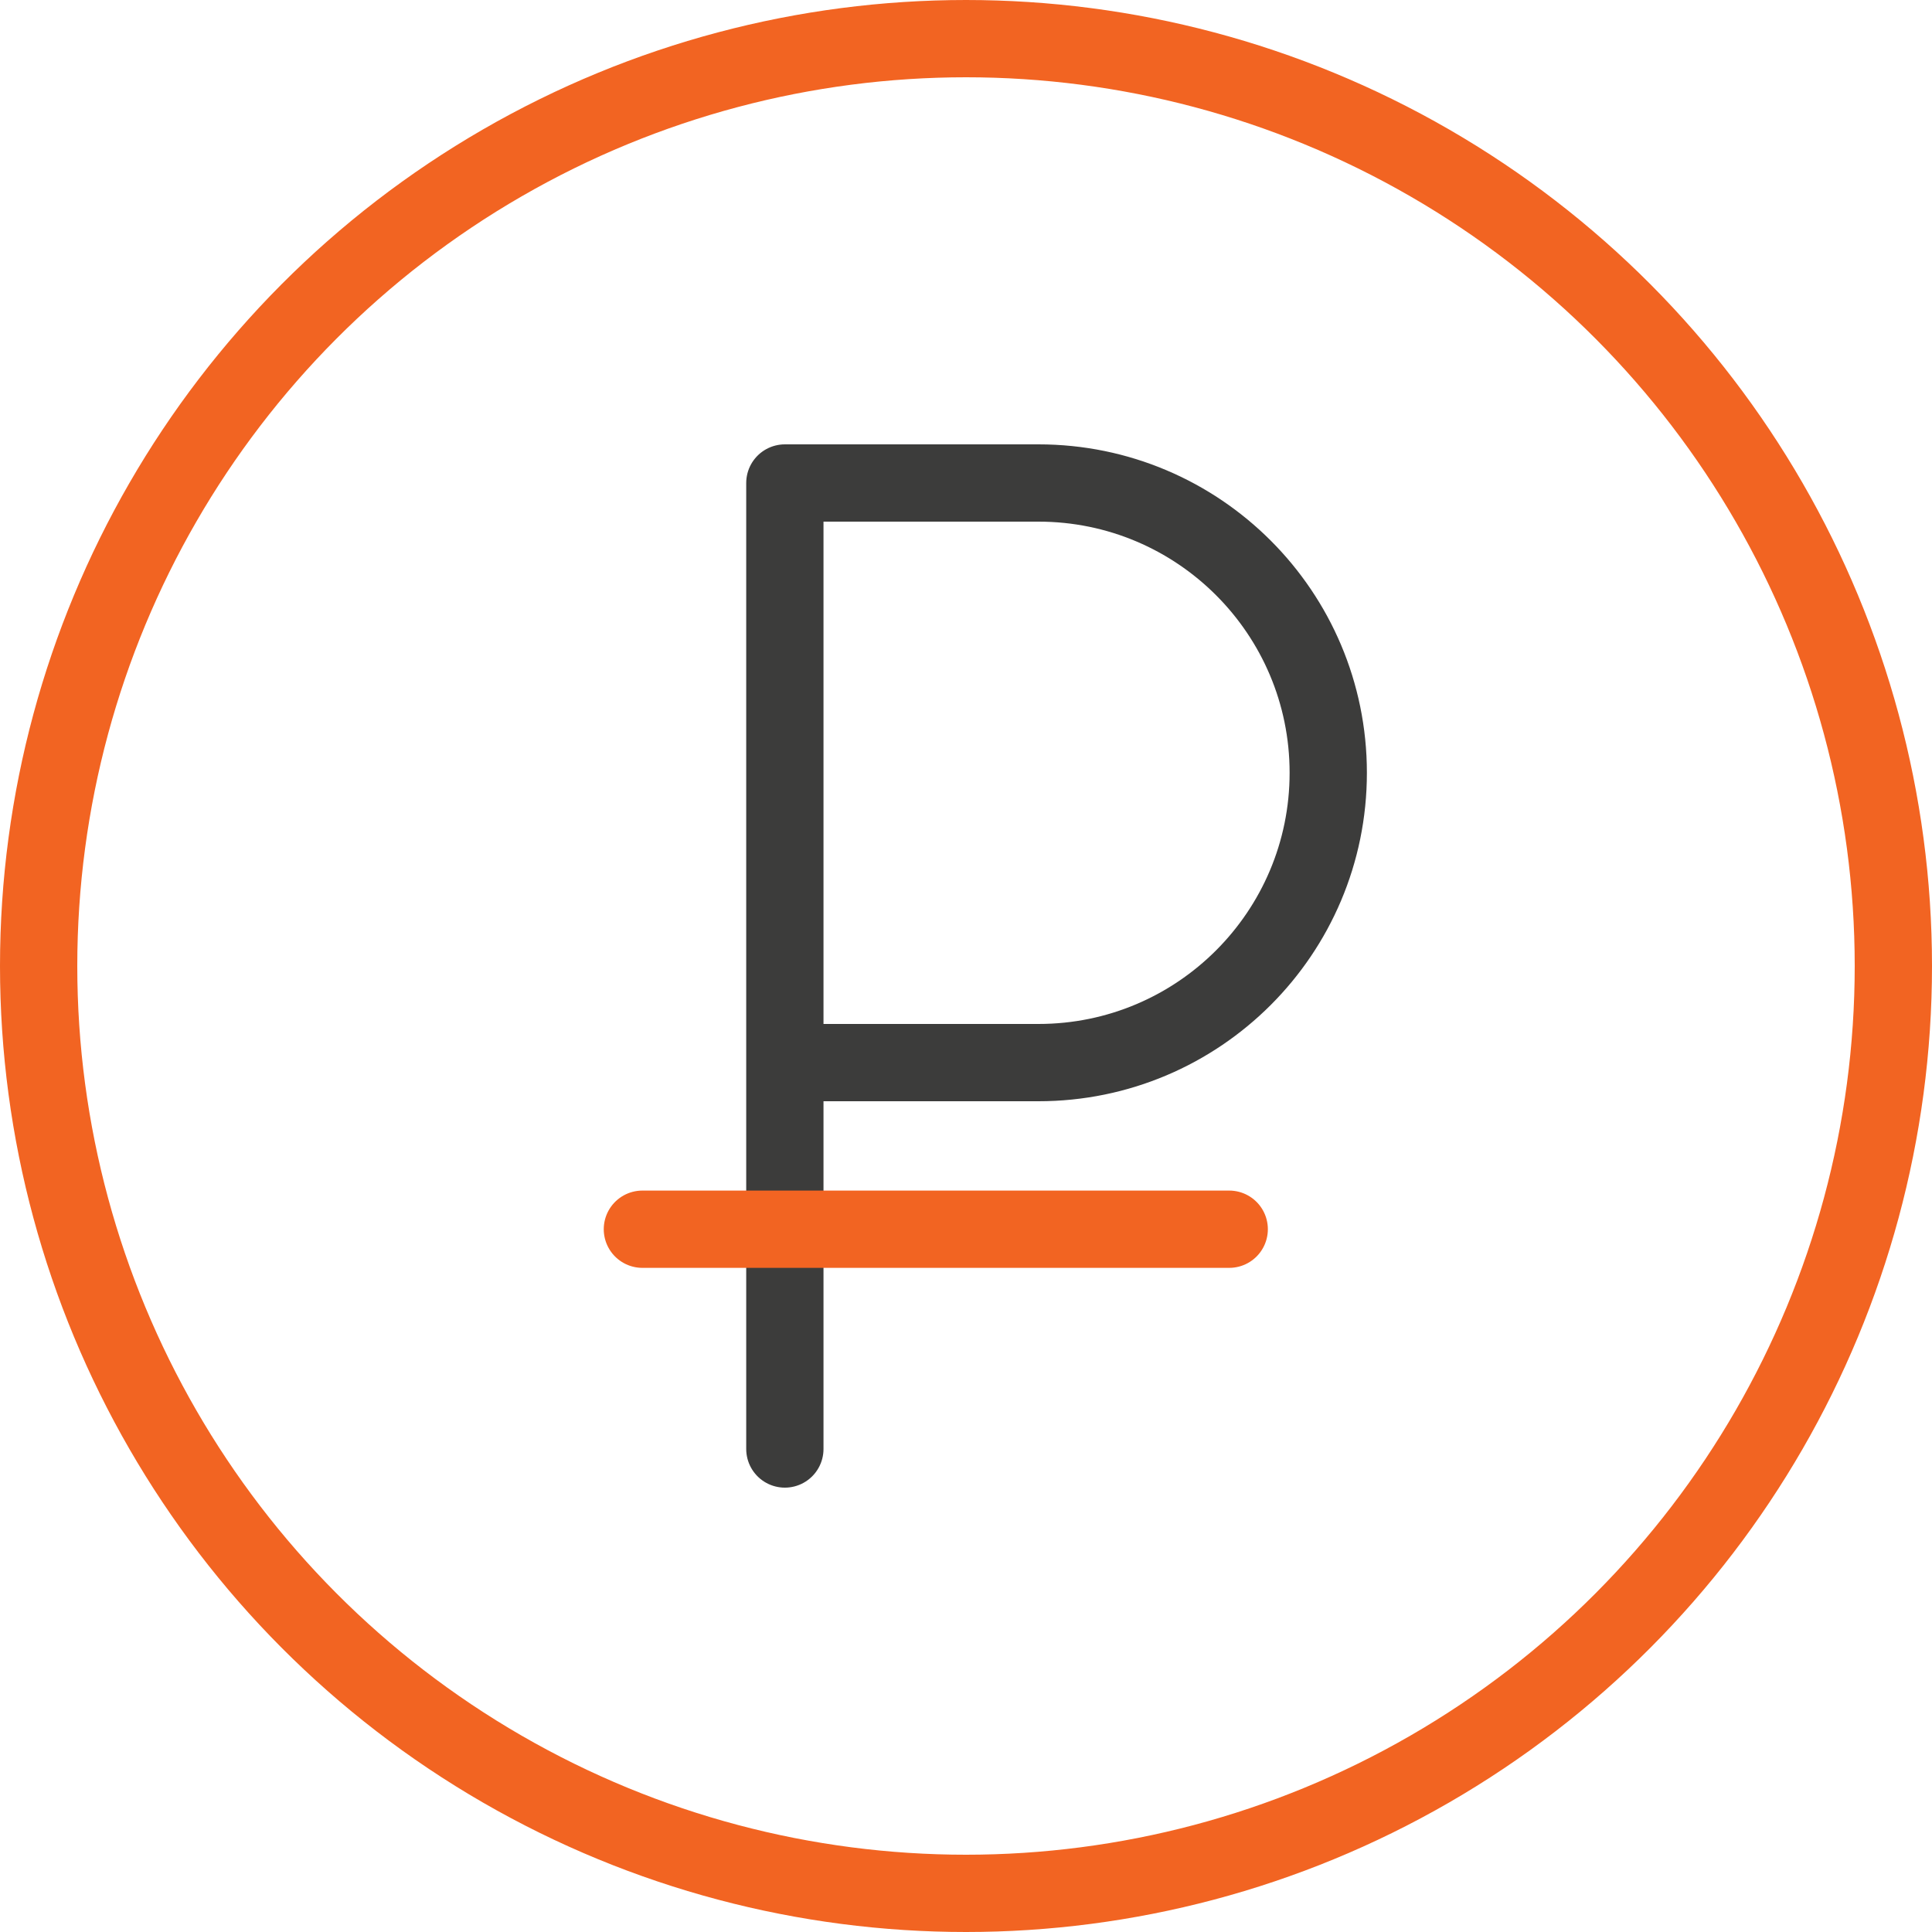
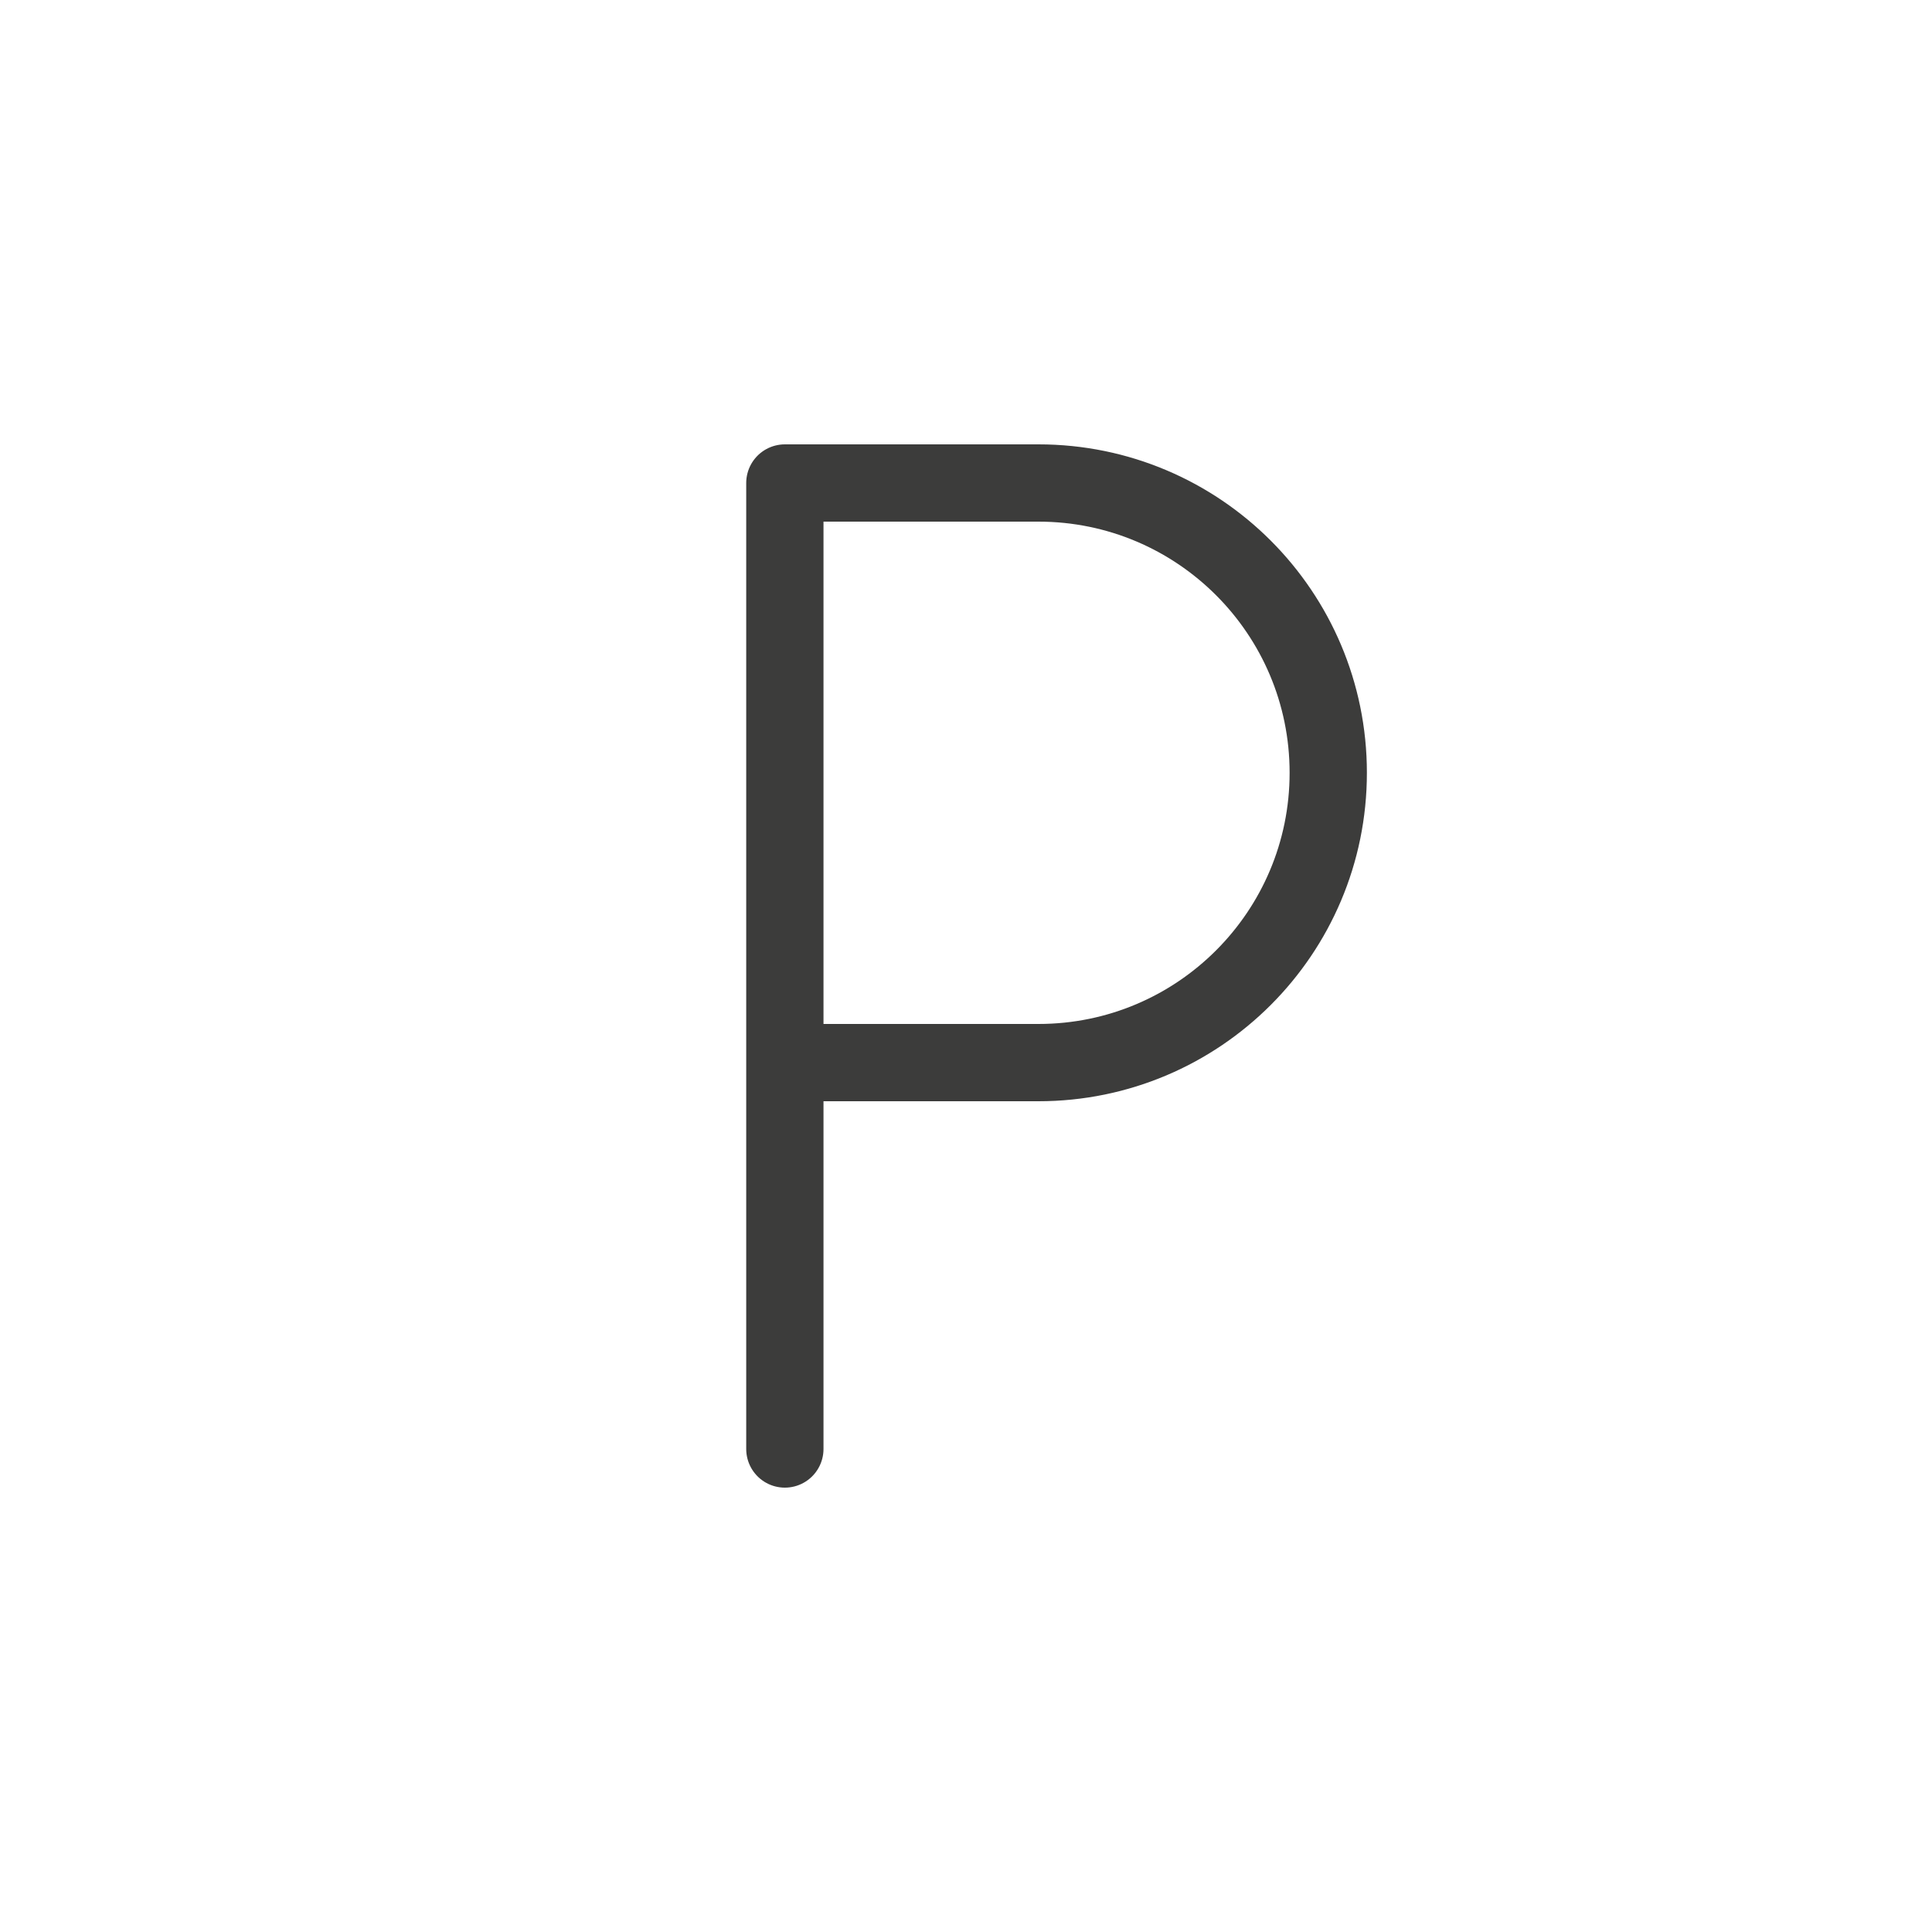
<svg xmlns="http://www.w3.org/2000/svg" width="50" height="50" viewBox="0 0 50 50" fill="none">
-   <circle cx="25" cy="25" r="24" stroke="#F26422" stroke-width="2" />
  <path d="M20.312 37.5V27.5M20.312 27.5V12.5H26.875C31.017 12.5 34.375 15.858 34.375 20V20C34.375 24.142 31.017 27.5 26.875 27.5H20.312Z" stroke="#3C3C3B" stroke-width="2" stroke-linecap="round" stroke-linejoin="round" />
-   <line x1="16.625" y1="31.812" x2="31.812" y2="31.812" stroke="#F26422" stroke-width="2" stroke-linecap="round" stroke-linejoin="round" />
</svg>